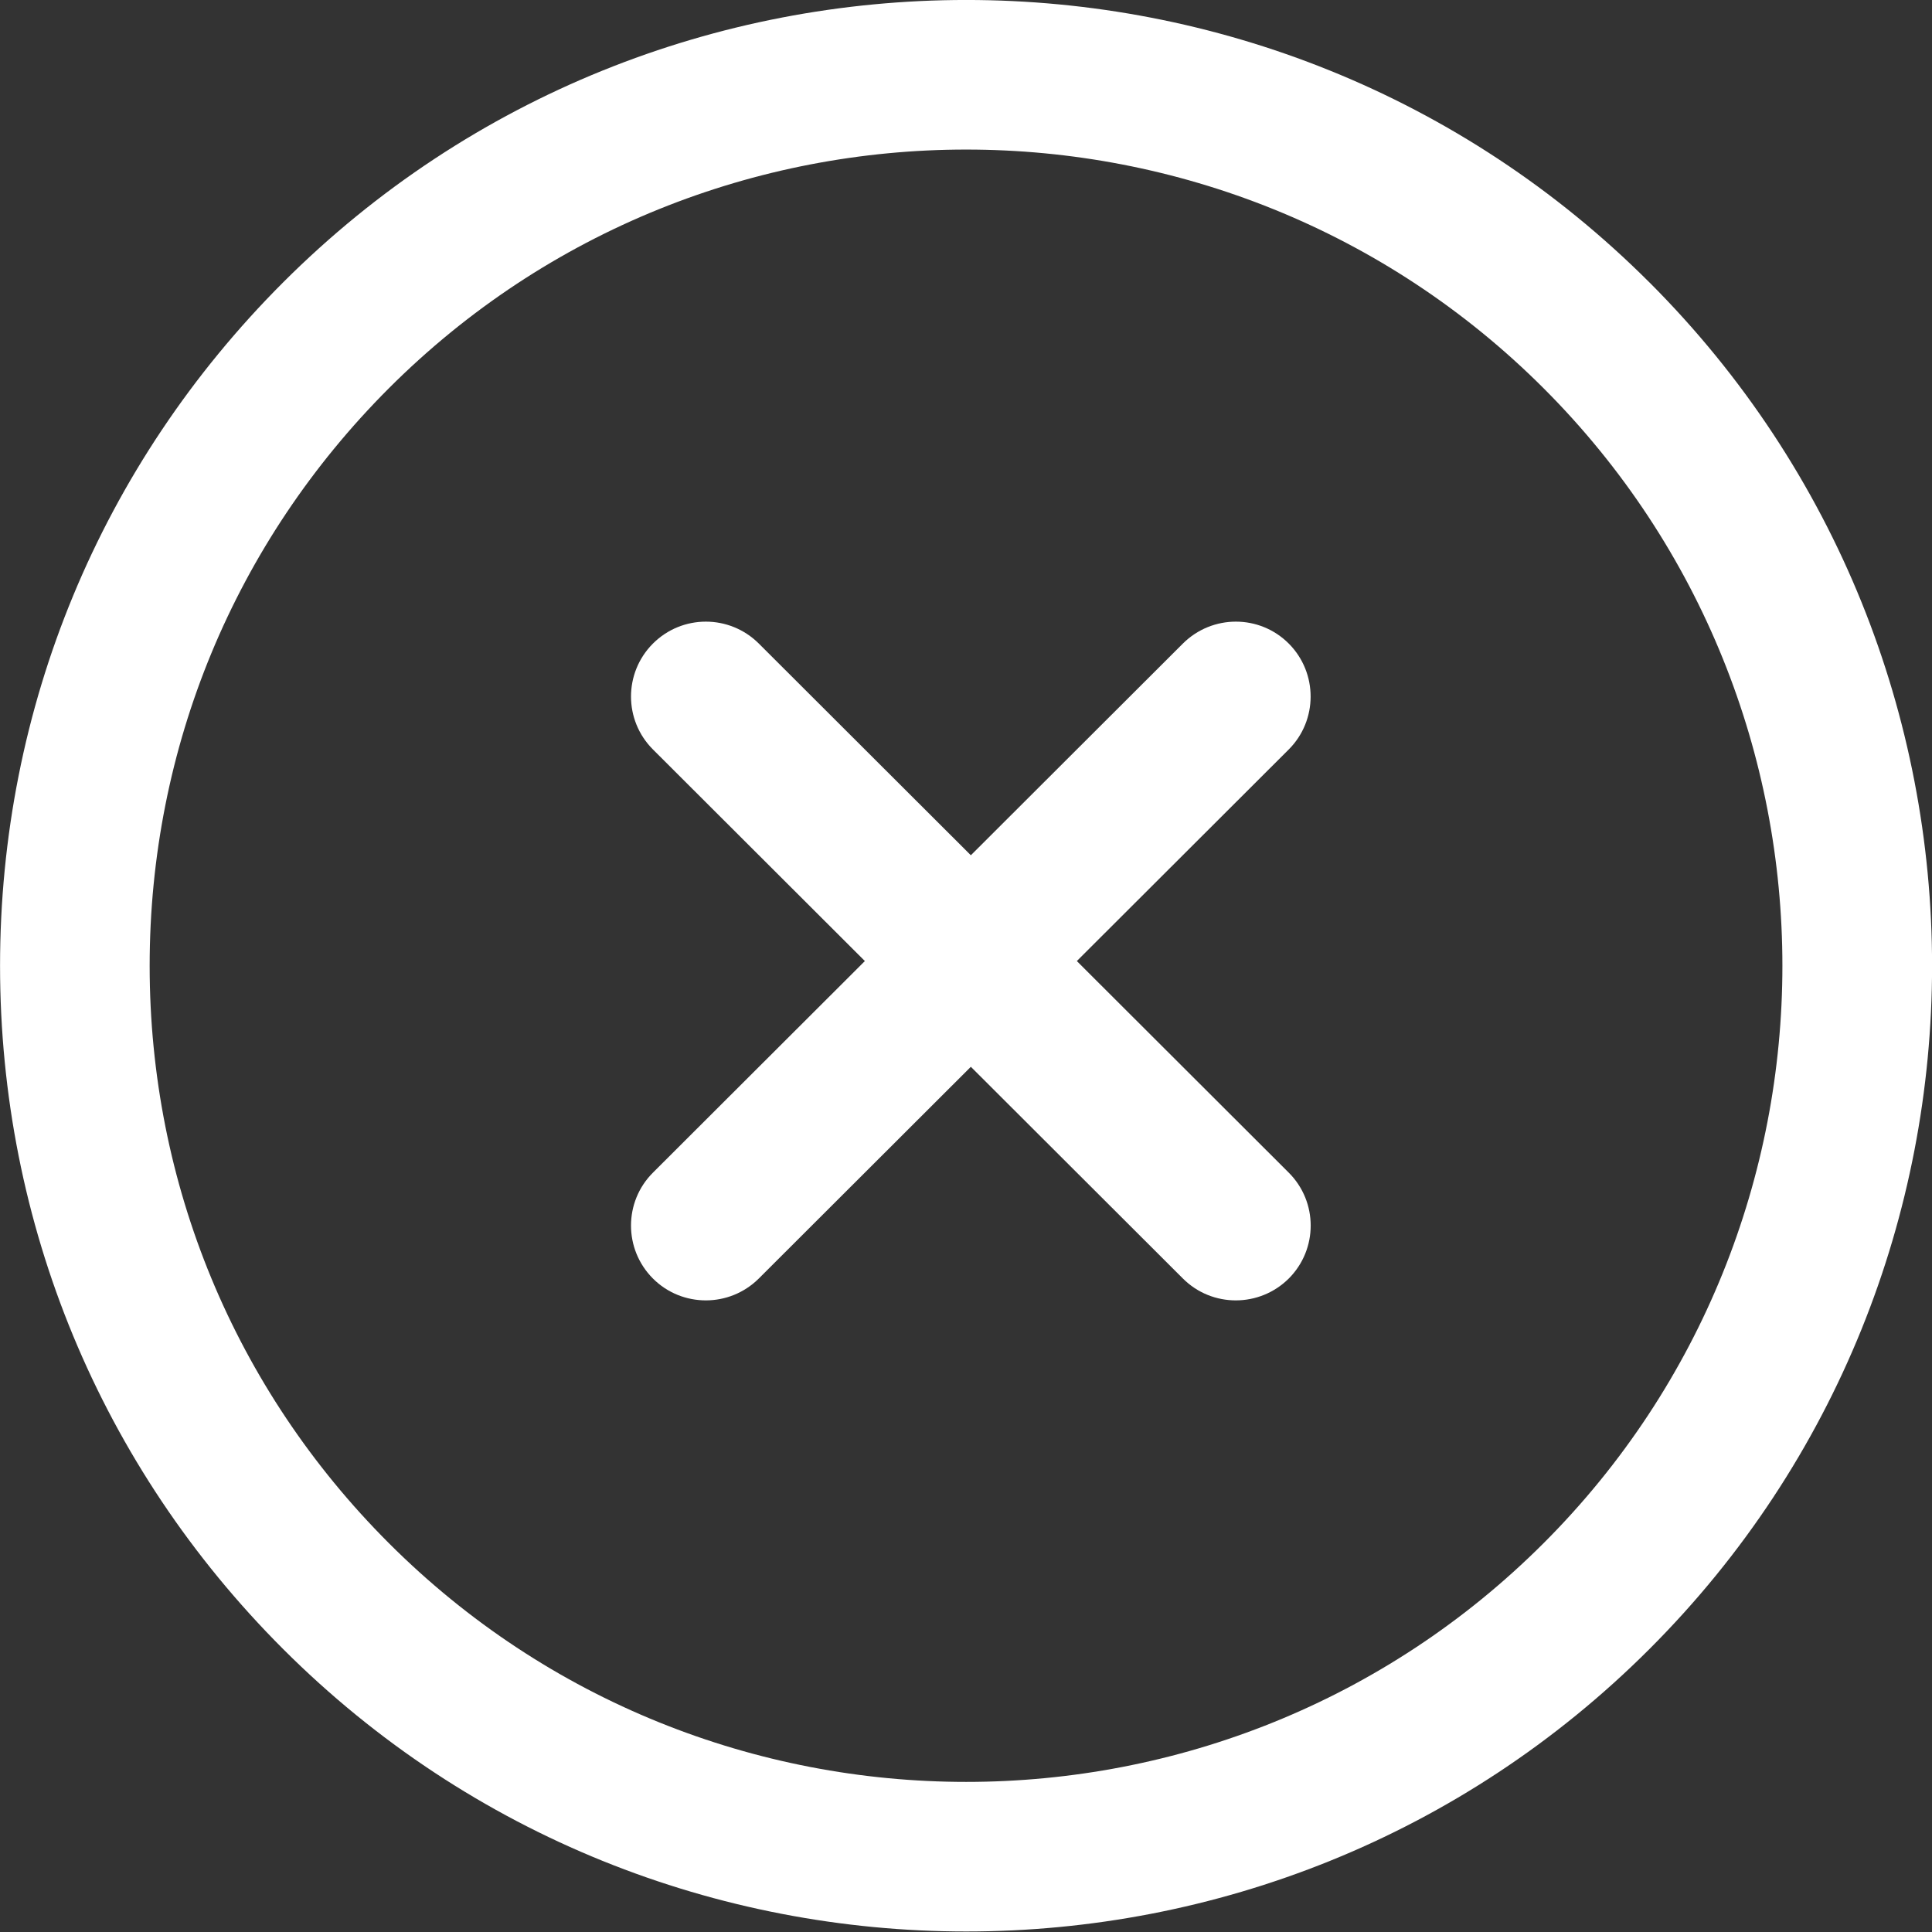
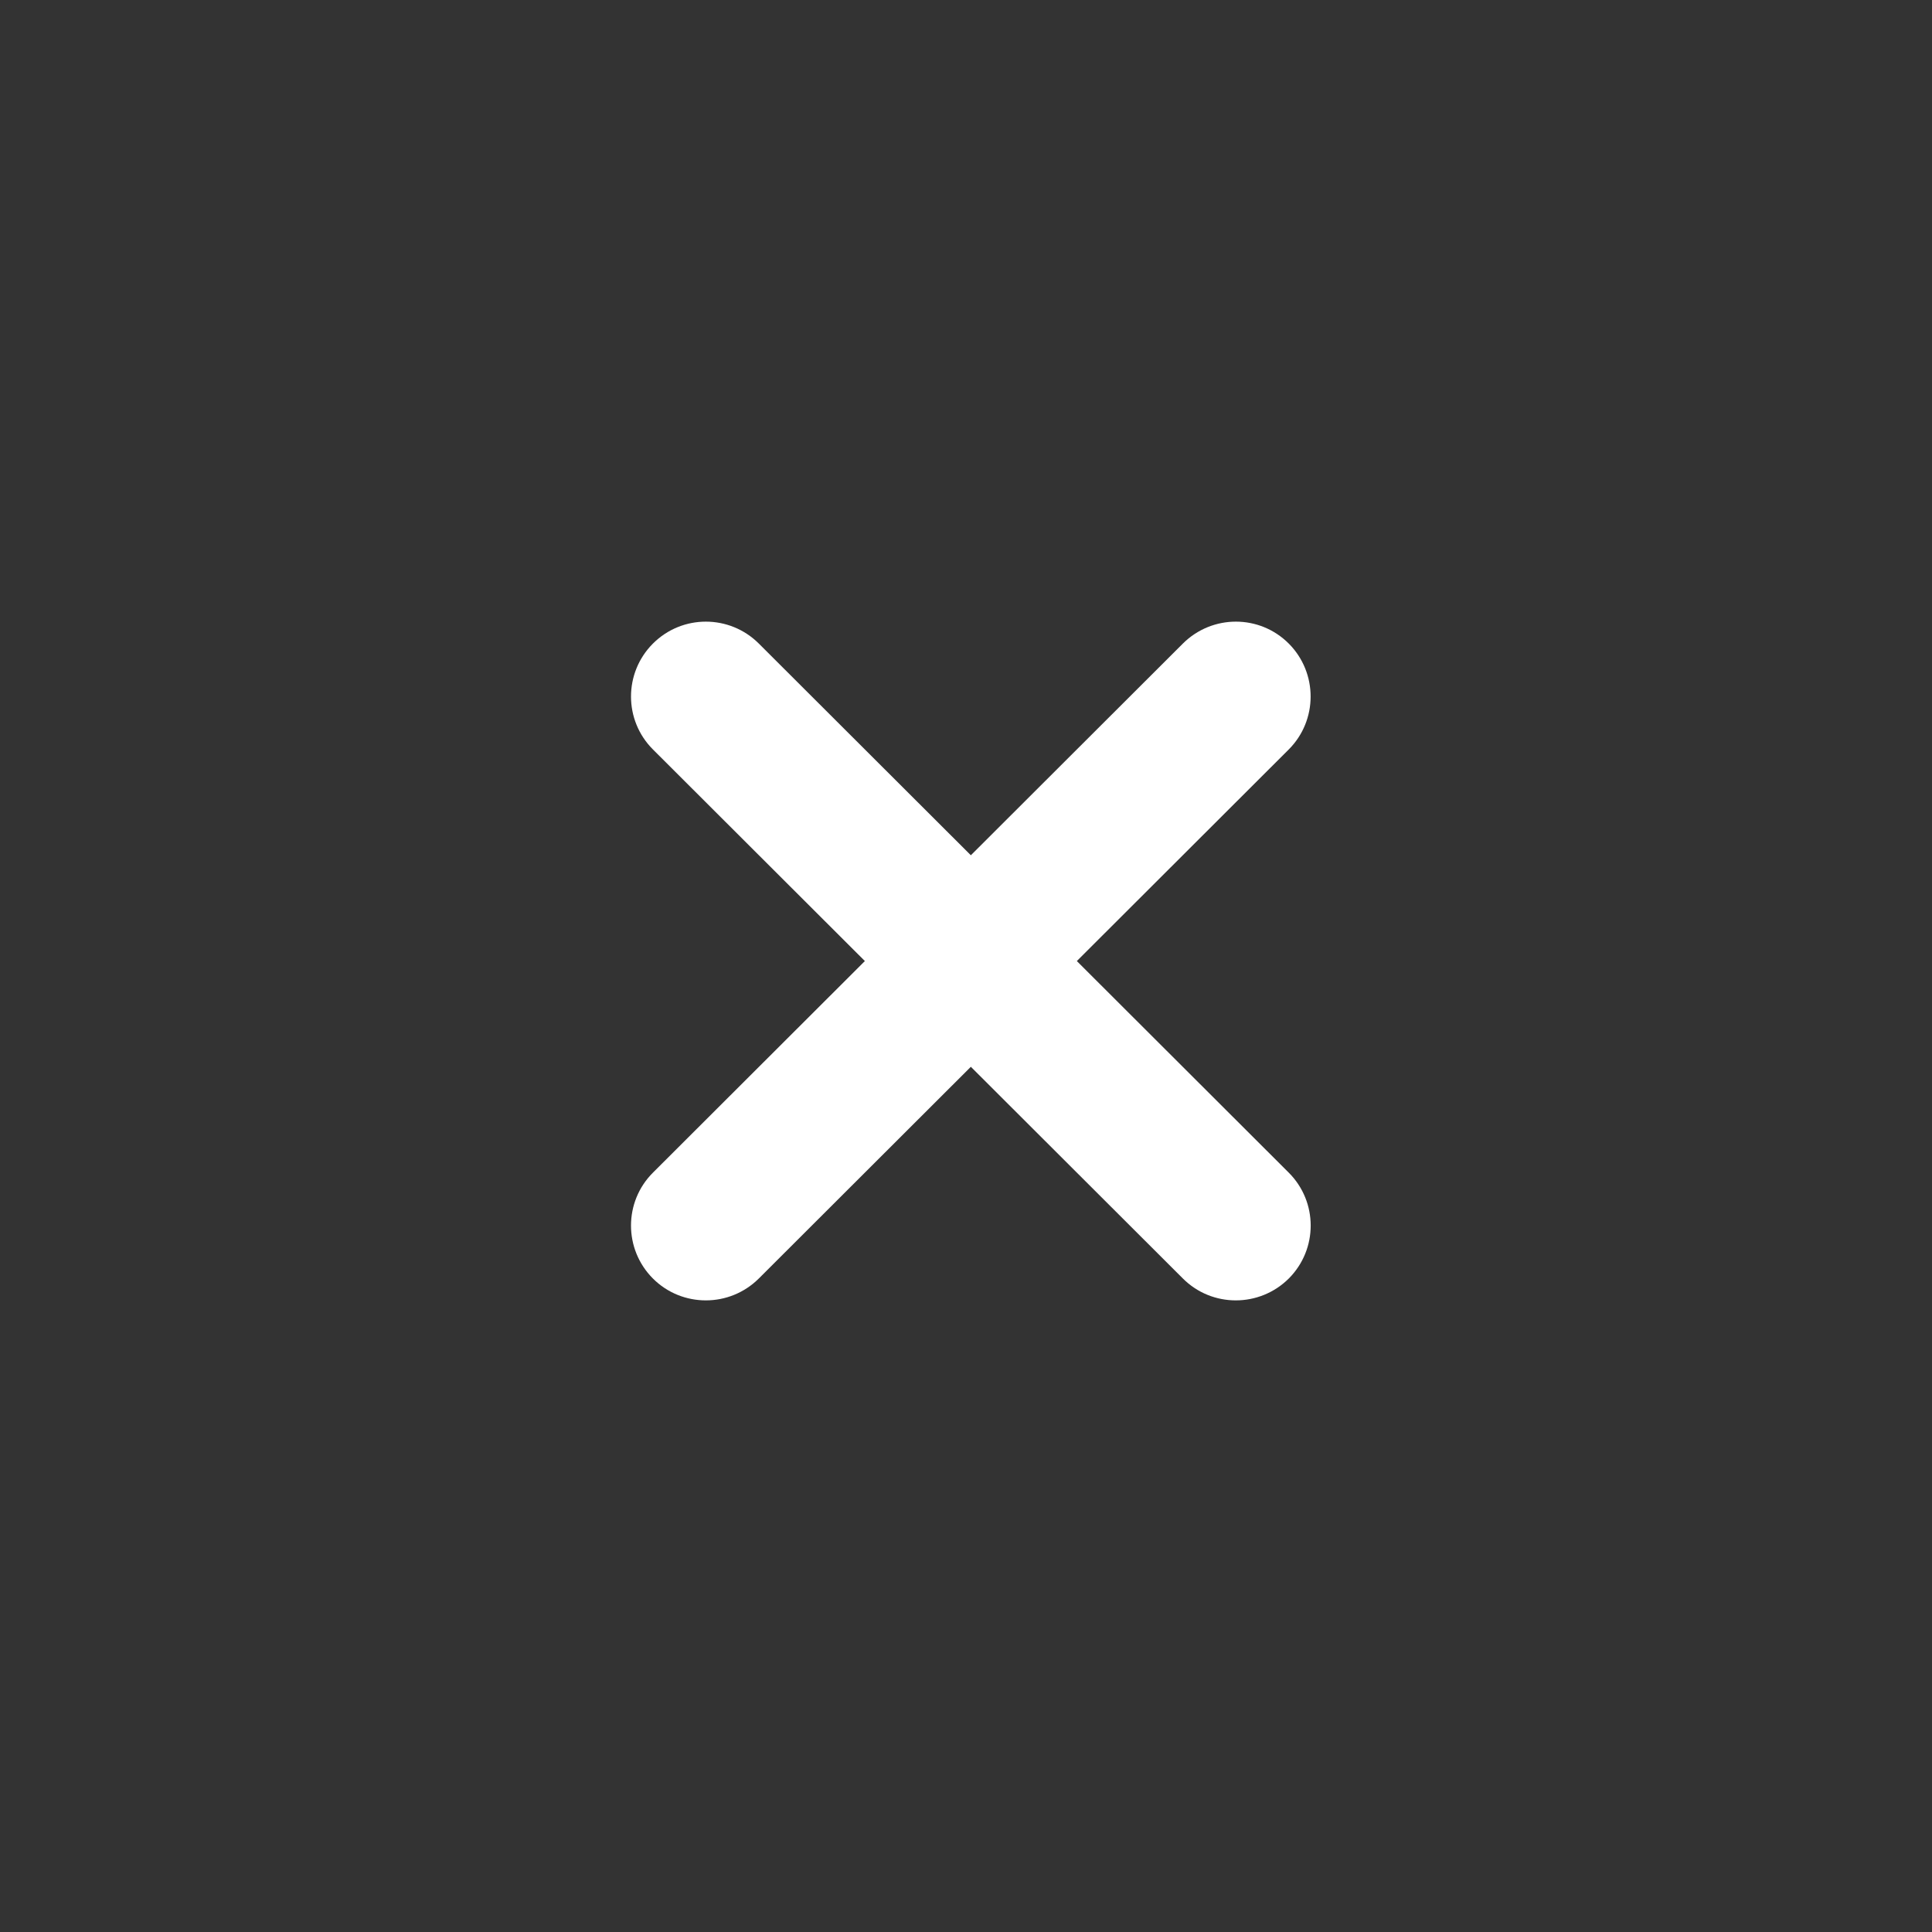
<svg xmlns="http://www.w3.org/2000/svg" fill="none" height="41" viewBox="0 0 41 41" width="41">
  <rect x="0" y="0" width="41" height="41" fill="#333333" stroke="none" />
  <g fill="#fff">
-     <path d="m35.005 5.995c-7.994-7.994-21.005-7.994-28.999 0-3.872 3.874-6.005 9.023-6.005 14.5 0 5.476 2.133 10.626 6.005 14.498 3.998 3.998 9.249 5.996 14.5 5.996 5.251 0 10.502-1.998 14.5-5.996 7.994-7.994 7.994-21.002 0-28.998zm-2.246 26.752c-6.757 6.757-17.751 6.757-24.508 0-3.272-3.272-5.075-7.624-5.075-12.252 0-4.628 1.803-8.98 5.075-12.254 6.757-6.757 17.751-6.755 24.508 0 6.755 6.757 6.755 17.751 0 24.506z" />
    <path d="m27.349 24.885-4.497-4.49 4.497-4.49c.619-.619.619-1.625.002-2.246-.621-.623-1.626-.621-2.248-.002l-4.5 4.493-4.5-4.493c-.621-.619-1.626-.621-2.248.002-.619.621-.619 1.626.002 2.246l4.497 4.49-4.497 4.49c-.621.619-.621 1.625-.002 2.246.31.311.718.465 1.125.465s.813-.156 1.123-.464l4.5-4.493 4.5 4.493c.31.31.716.464 1.123.464.407 0 .815-.156 1.125-.465.619-.621.619-1.626-.002-2.246z" />
  </g>
</svg>